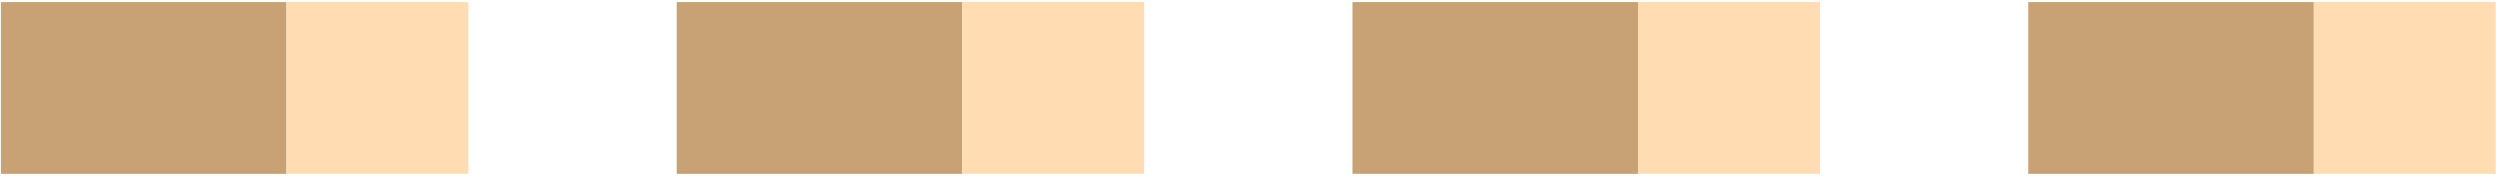
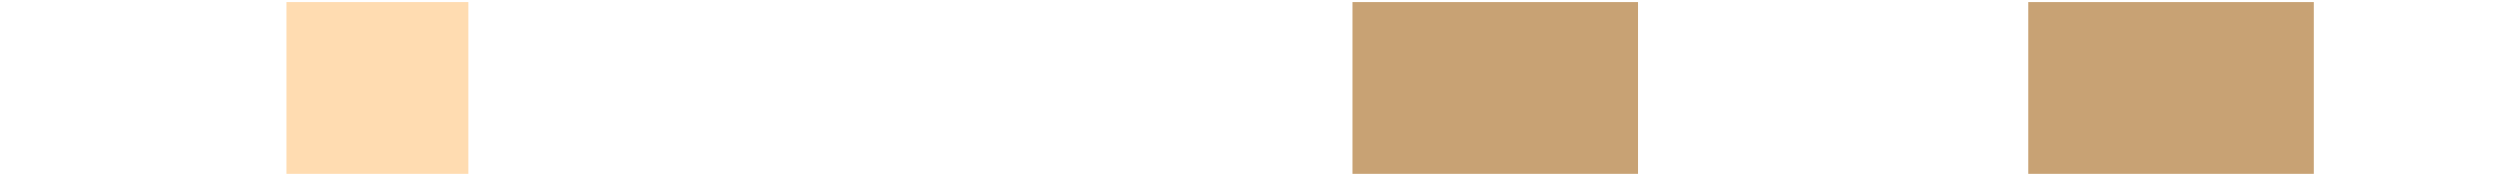
<svg xmlns="http://www.w3.org/2000/svg" width="348" height="25" viewBox="0 0 348 25" fill="none">
-   <rect x="0.128" y="0.289" width="39.748" height="23.911" fill="#C8A274" />
  <rect x="39.875" y="0.289" width="25.321" height="23.911" fill="#FFDCB1" />
-   <rect x="94.196" y="0.289" width="39.748" height="23.911" fill="#C8A274" />
-   <rect x="133.944" y="0.289" width="25.321" height="23.911" fill="#FFDCB1" />
  <rect x="188.265" y="0.289" width="39.748" height="23.911" fill="#C8A274" />
-   <rect x="228.013" y="0.289" width="25.321" height="23.911" fill="#FFDCB1" />
  <rect x="282.334" y="0.289" width="39.748" height="23.911" fill="#C8A274" />
-   <rect x="322.082" y="0.289" width="25.321" height="23.911" fill="#FFDCB1" />
</svg>